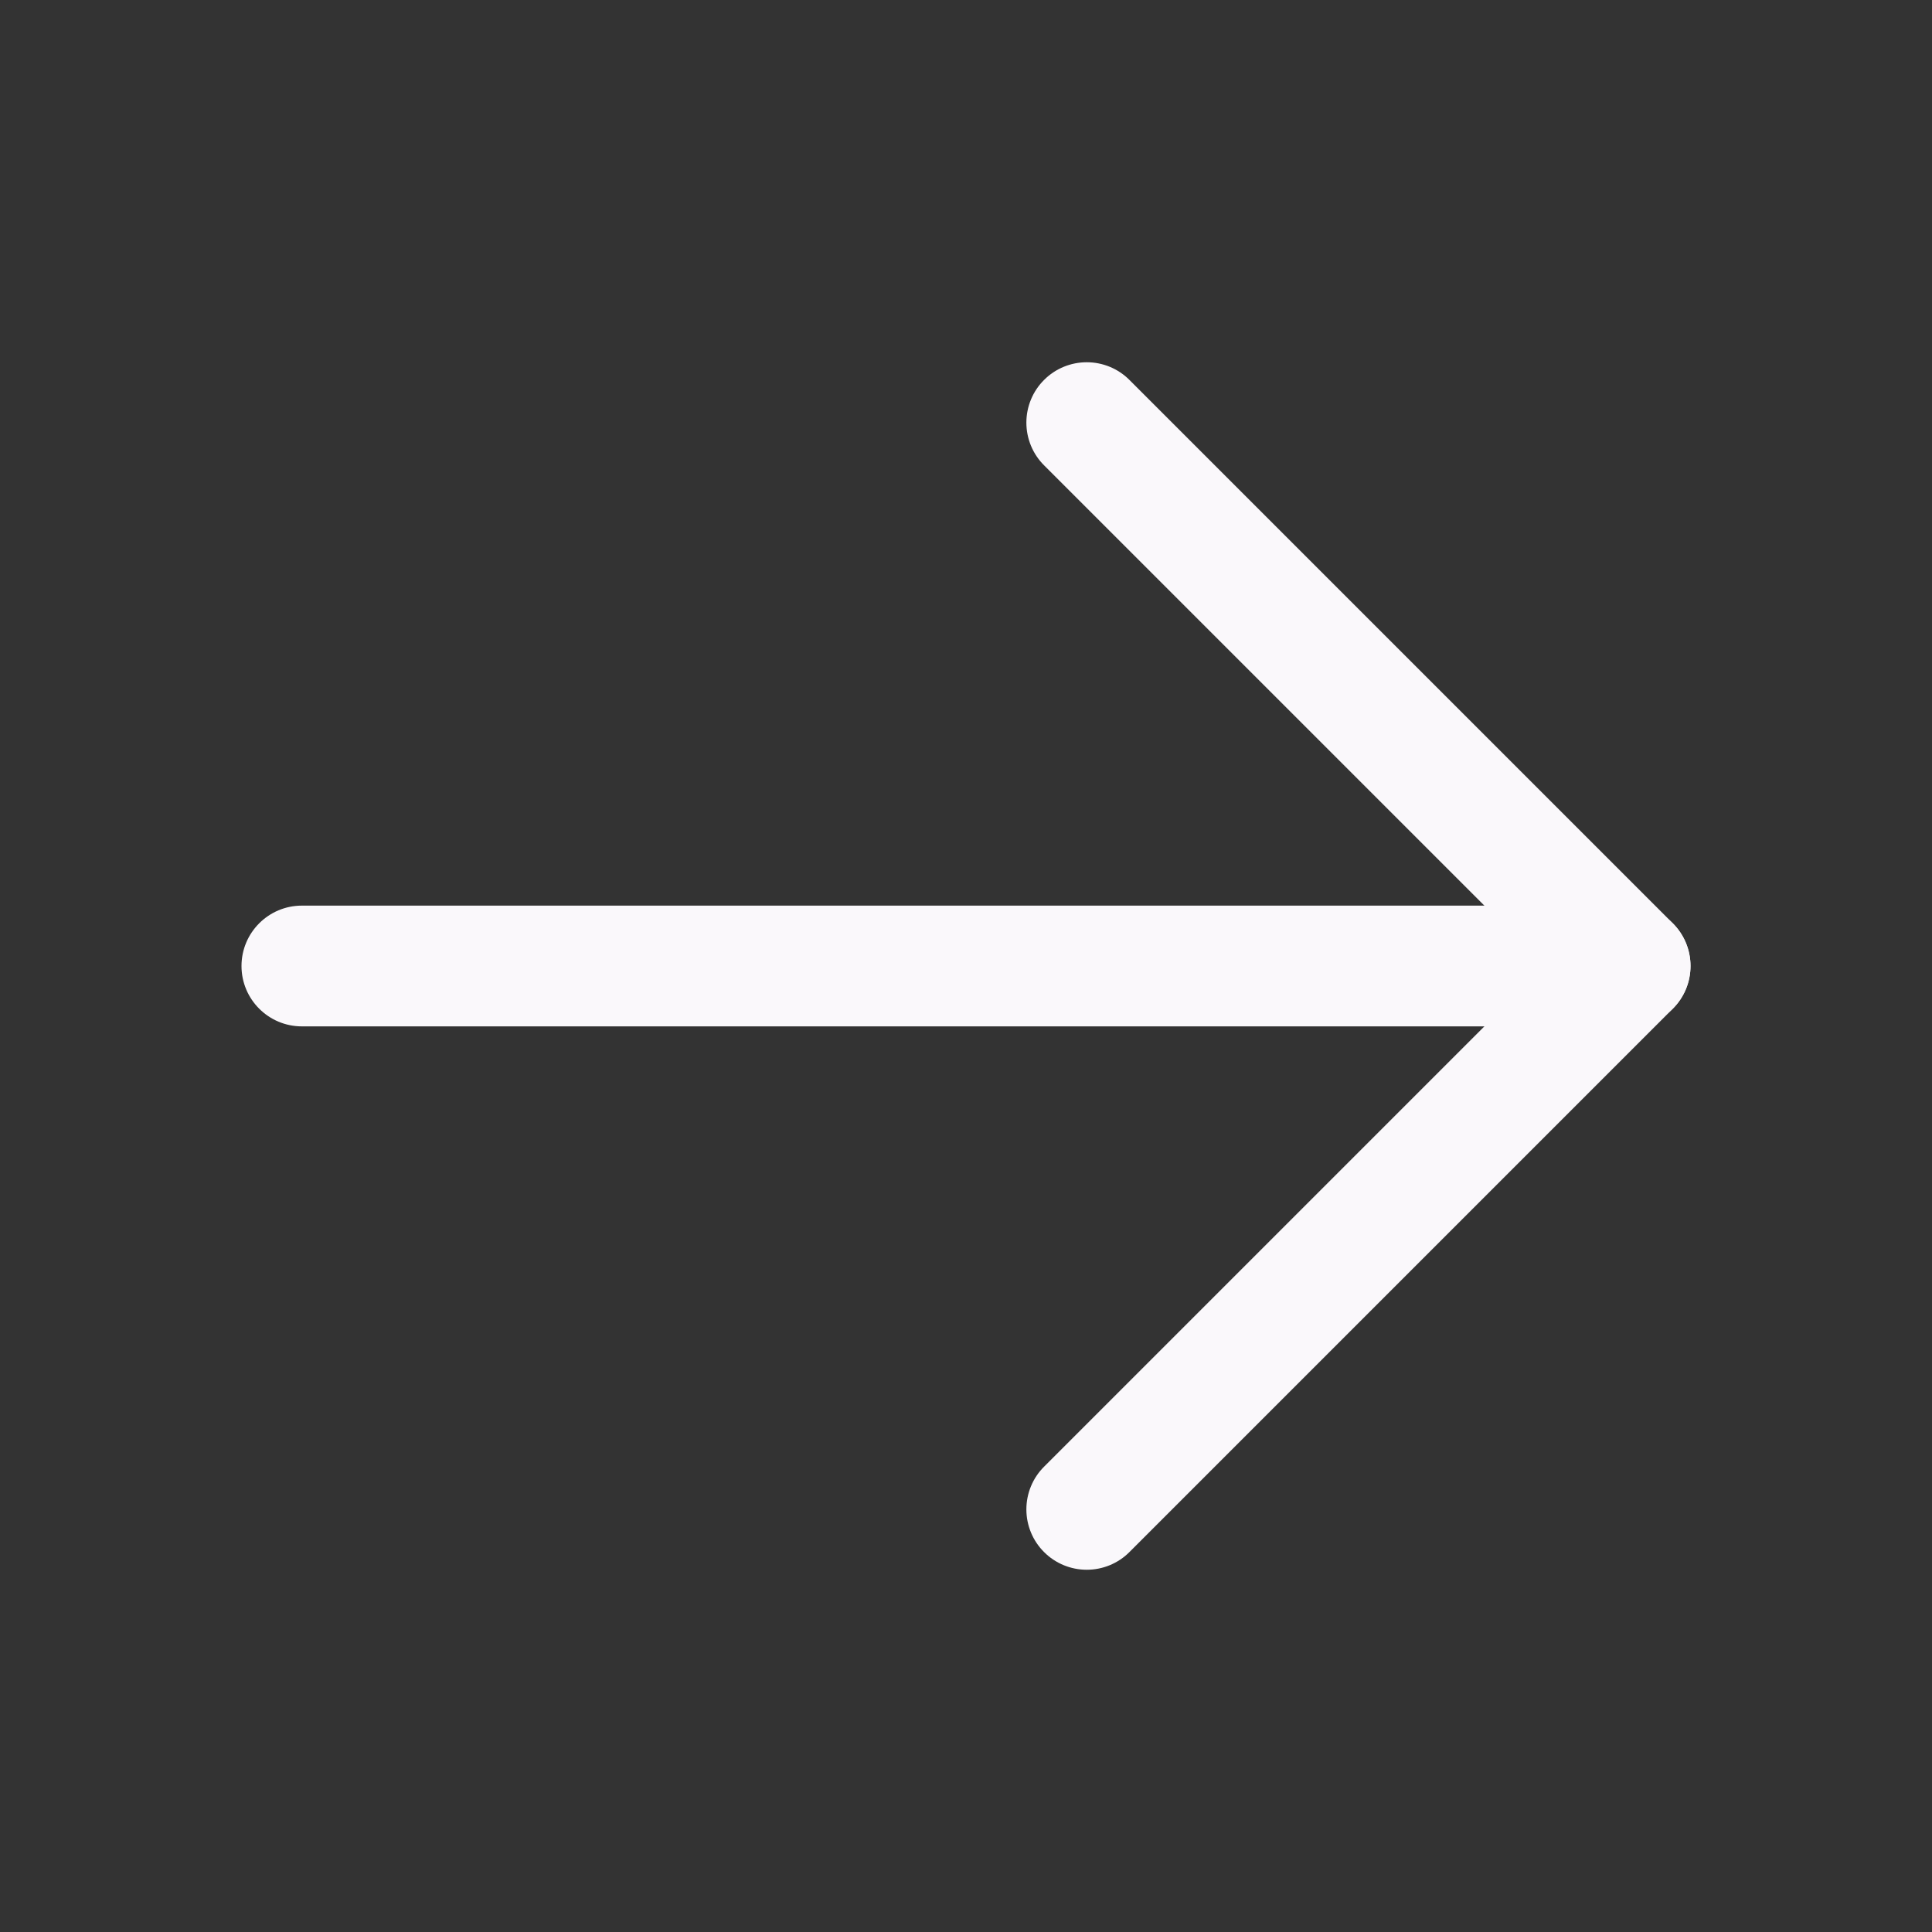
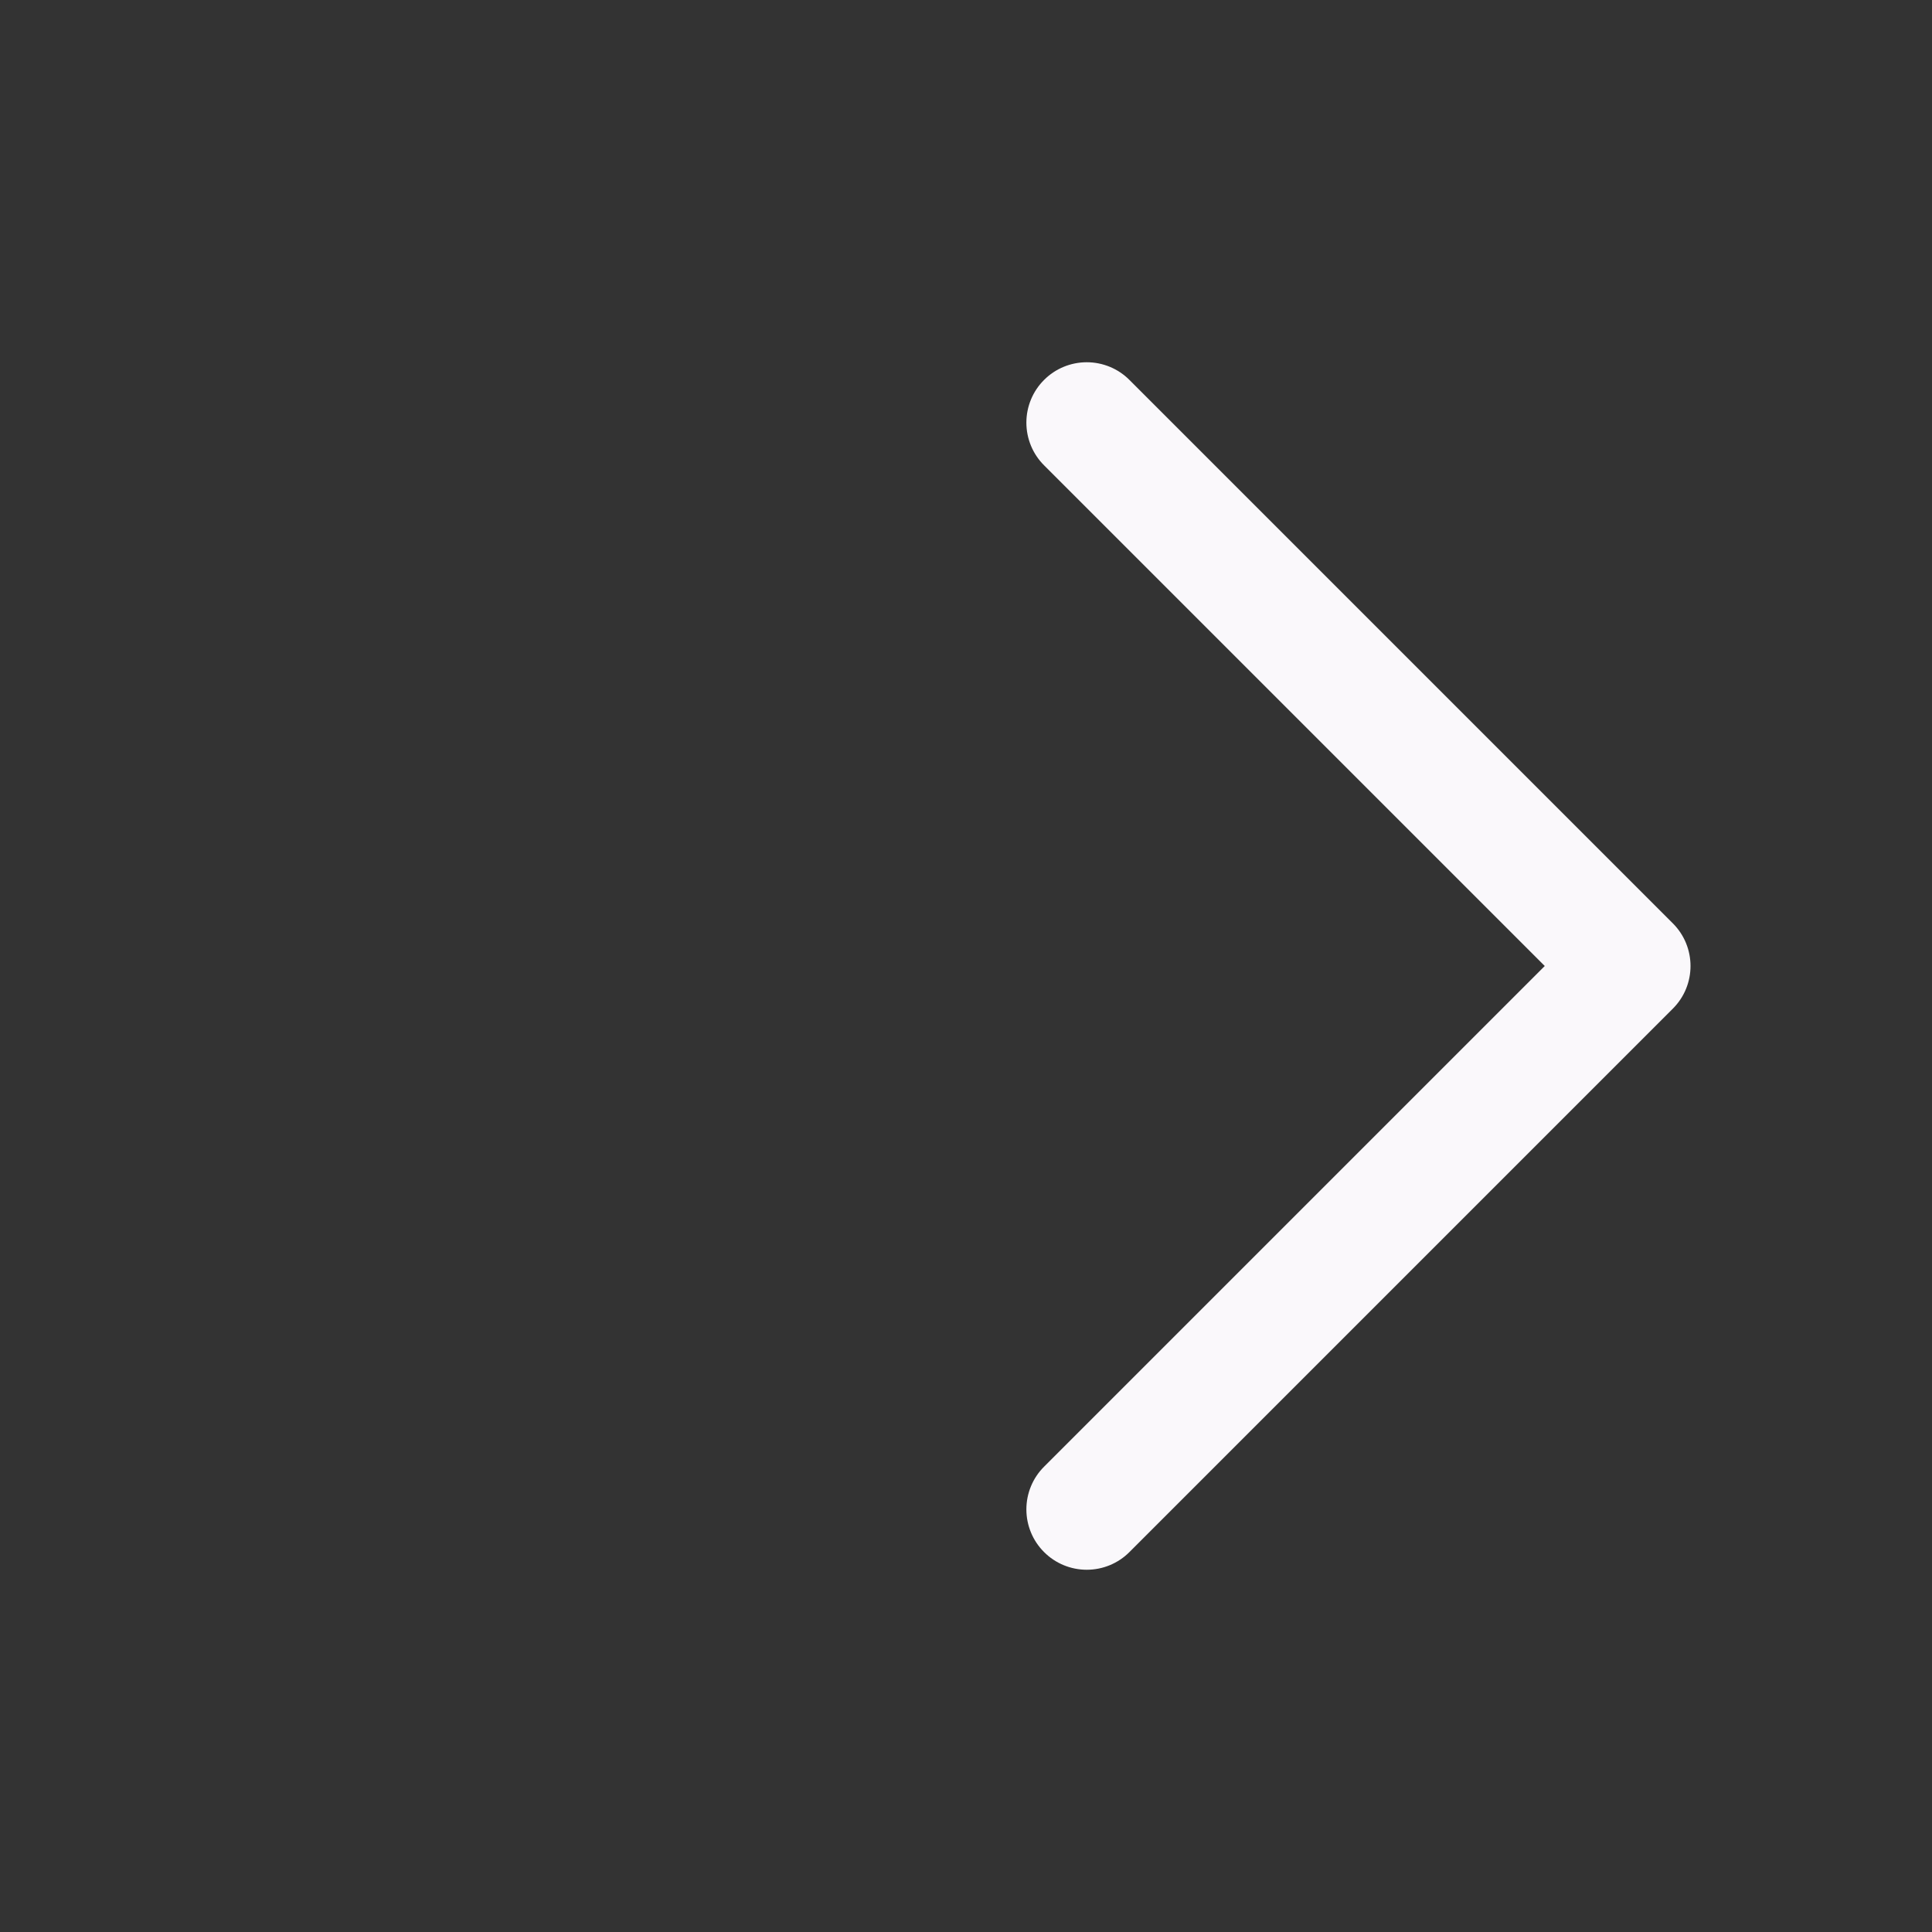
<svg xmlns="http://www.w3.org/2000/svg" width="32" height="32" viewBox="0 0 32 32" fill="none">
  <rect x="0" y="0" width="32" height="32" fill="#333333" stroke="none" />
-   <path d="M5 17H27C27.552 17 28 16.552 28 16C28 15.448 27.552 15 27 15H5C4.448 15 4 15.448 4 16C4 16.552 4.448 17 5 17Z" fill="#FAF8FB" />
  <path d="M25.586 16L17.293 24.293C17.105 24.48 17 24.735 17 25C17 25.265 17.105 25.52 17.293 25.707C17.48 25.895 17.735 26 18 26C18.265 26 18.52 25.895 18.707 25.707L27.707 16.707C28.098 16.317 28.098 15.683 27.707 15.293L18.707 6.293C18.52 6.105 18.265 6 18 6C17.735 6 17.48 6.105 17.293 6.293C17.105 6.48 17 6.735 17 7C17 7.265 17.105 7.52 17.293 7.707L25.586 16Z" fill="#FAF8FB" />
</svg>